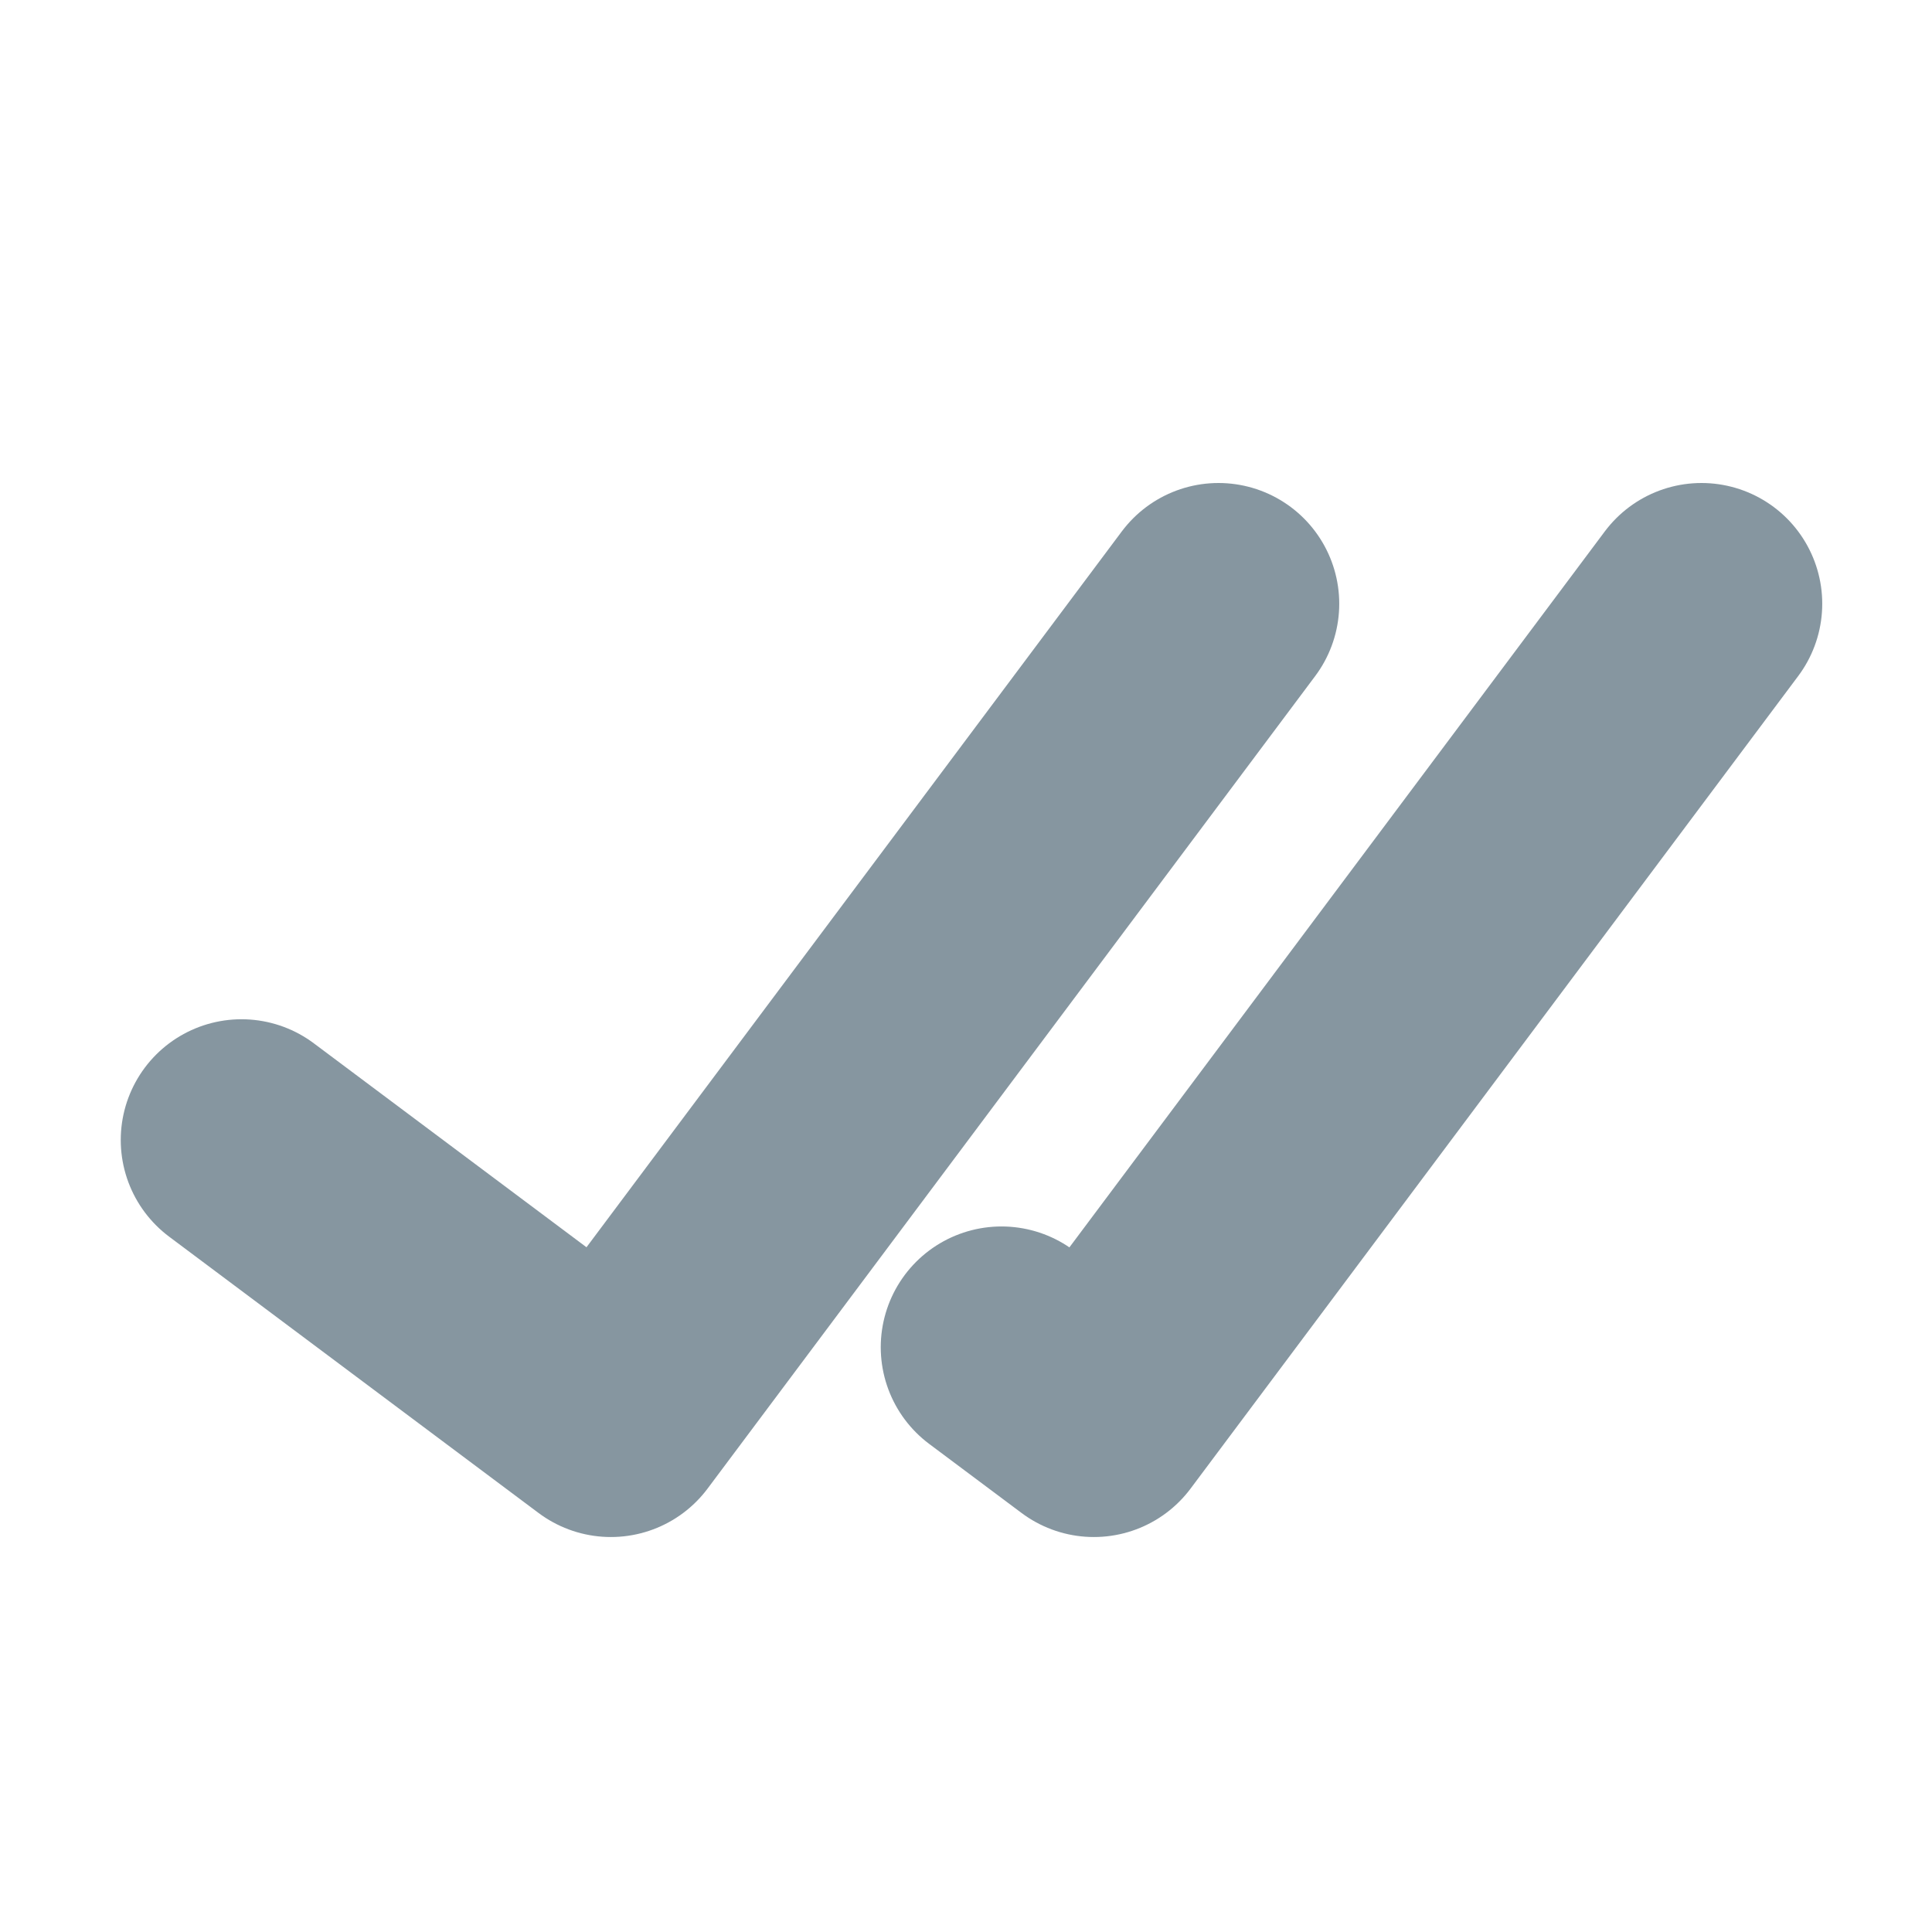
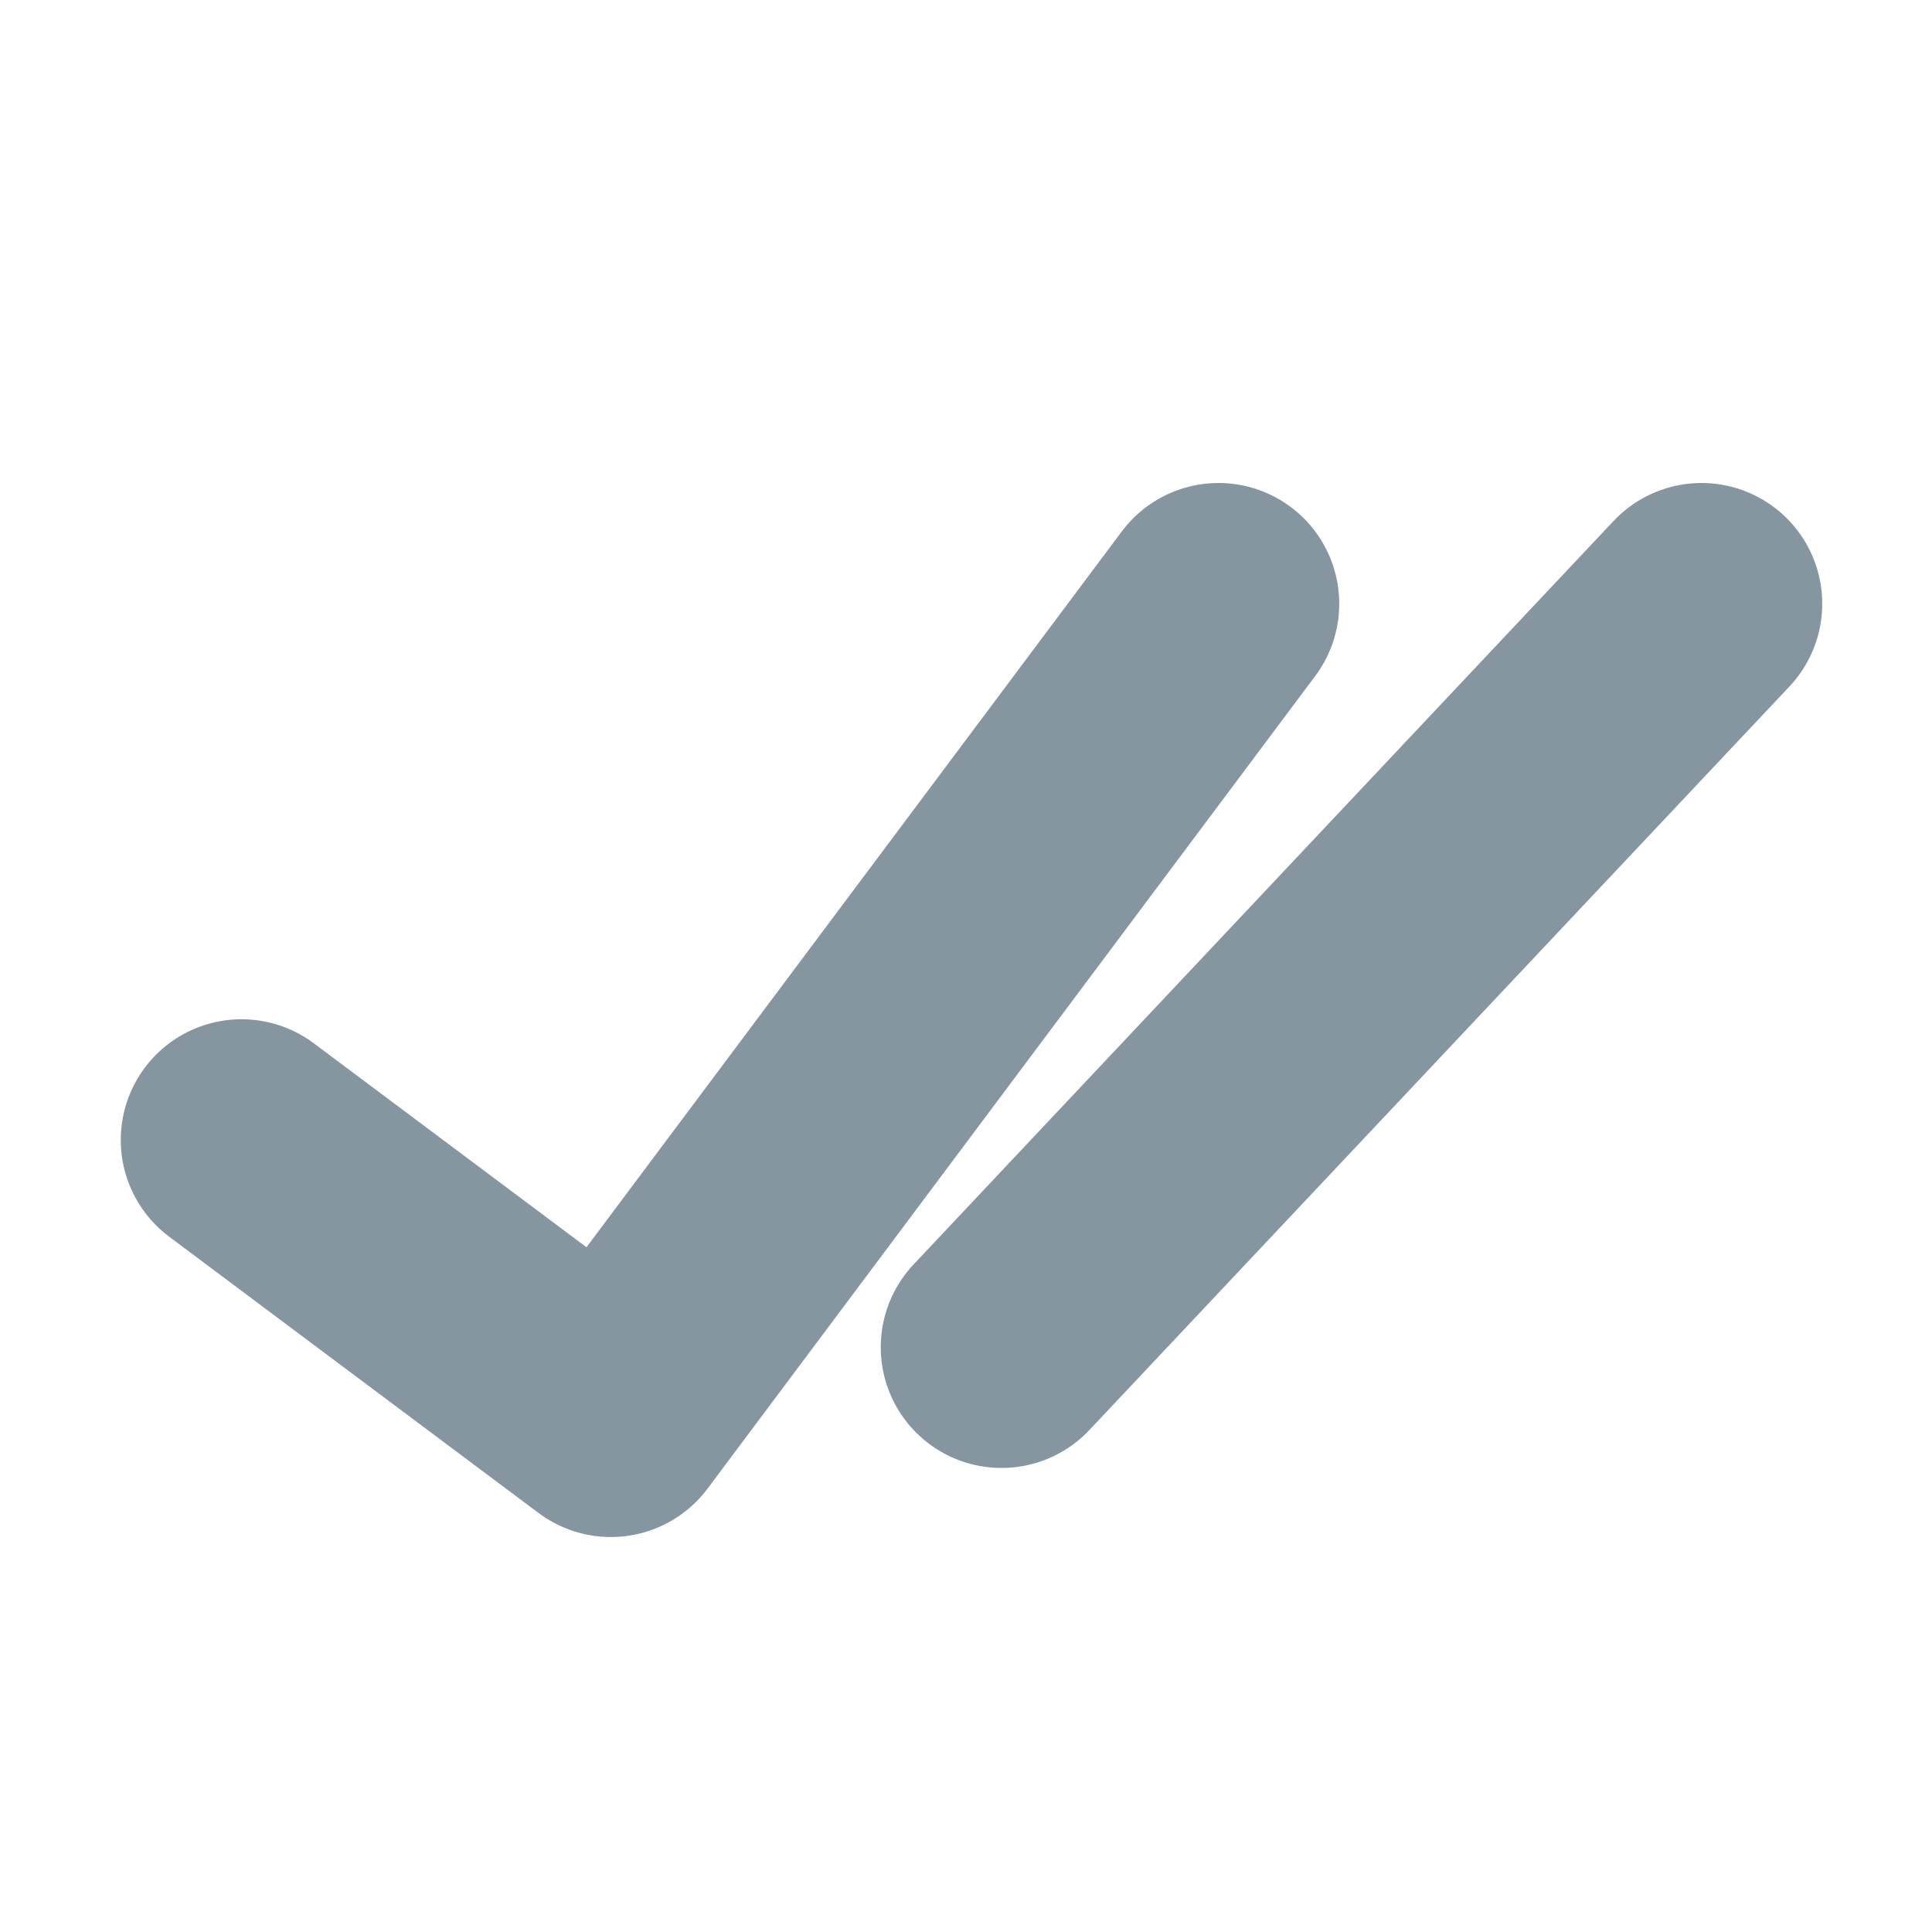
<svg xmlns="http://www.w3.org/2000/svg" width="16" height="16" viewBox="0 0 16 16" fill="none">
-   <path d="M10.091 5L5.059 11.729L2 9.441M14.091 5L9.059 11.729L8.294 11.157" stroke="#8696A0" stroke-width="2" stroke-linecap="round" stroke-linejoin="round" />
+   <path d="M10.091 5L5.059 11.729L2 9.441M14.091 5L8.294 11.157" stroke="#8696A0" stroke-width="2" stroke-linecap="round" stroke-linejoin="round" />
</svg>